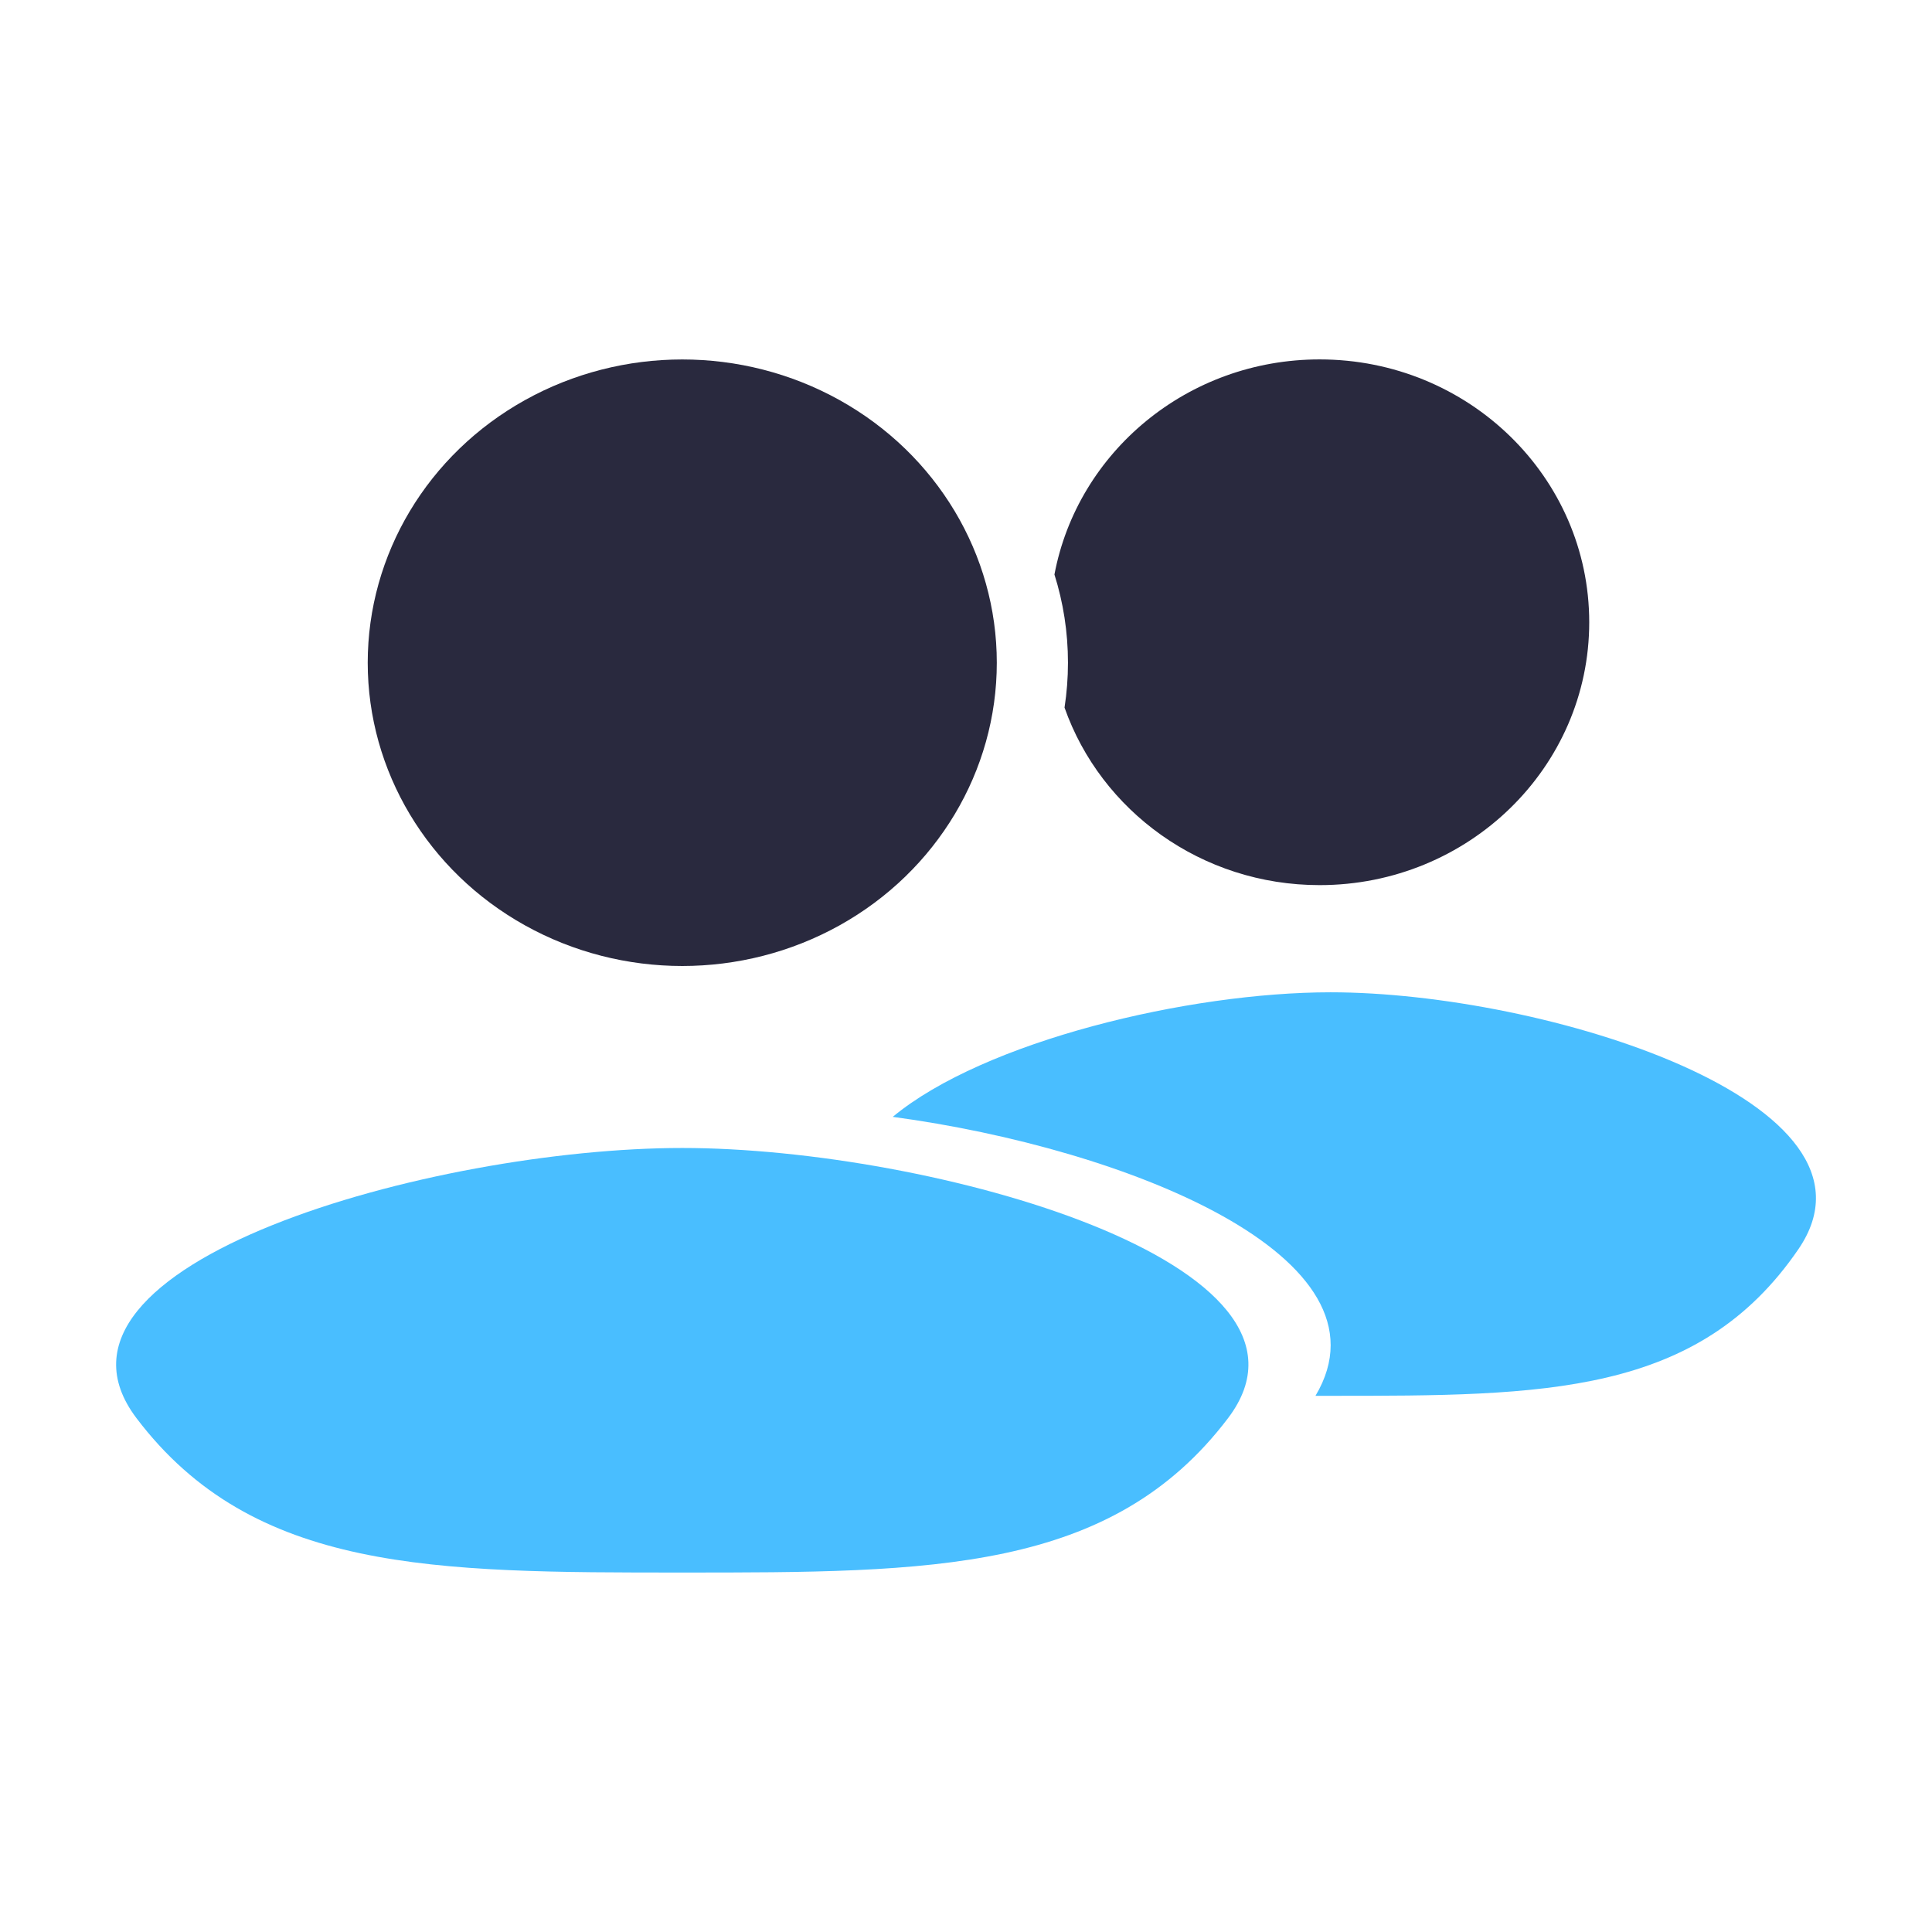
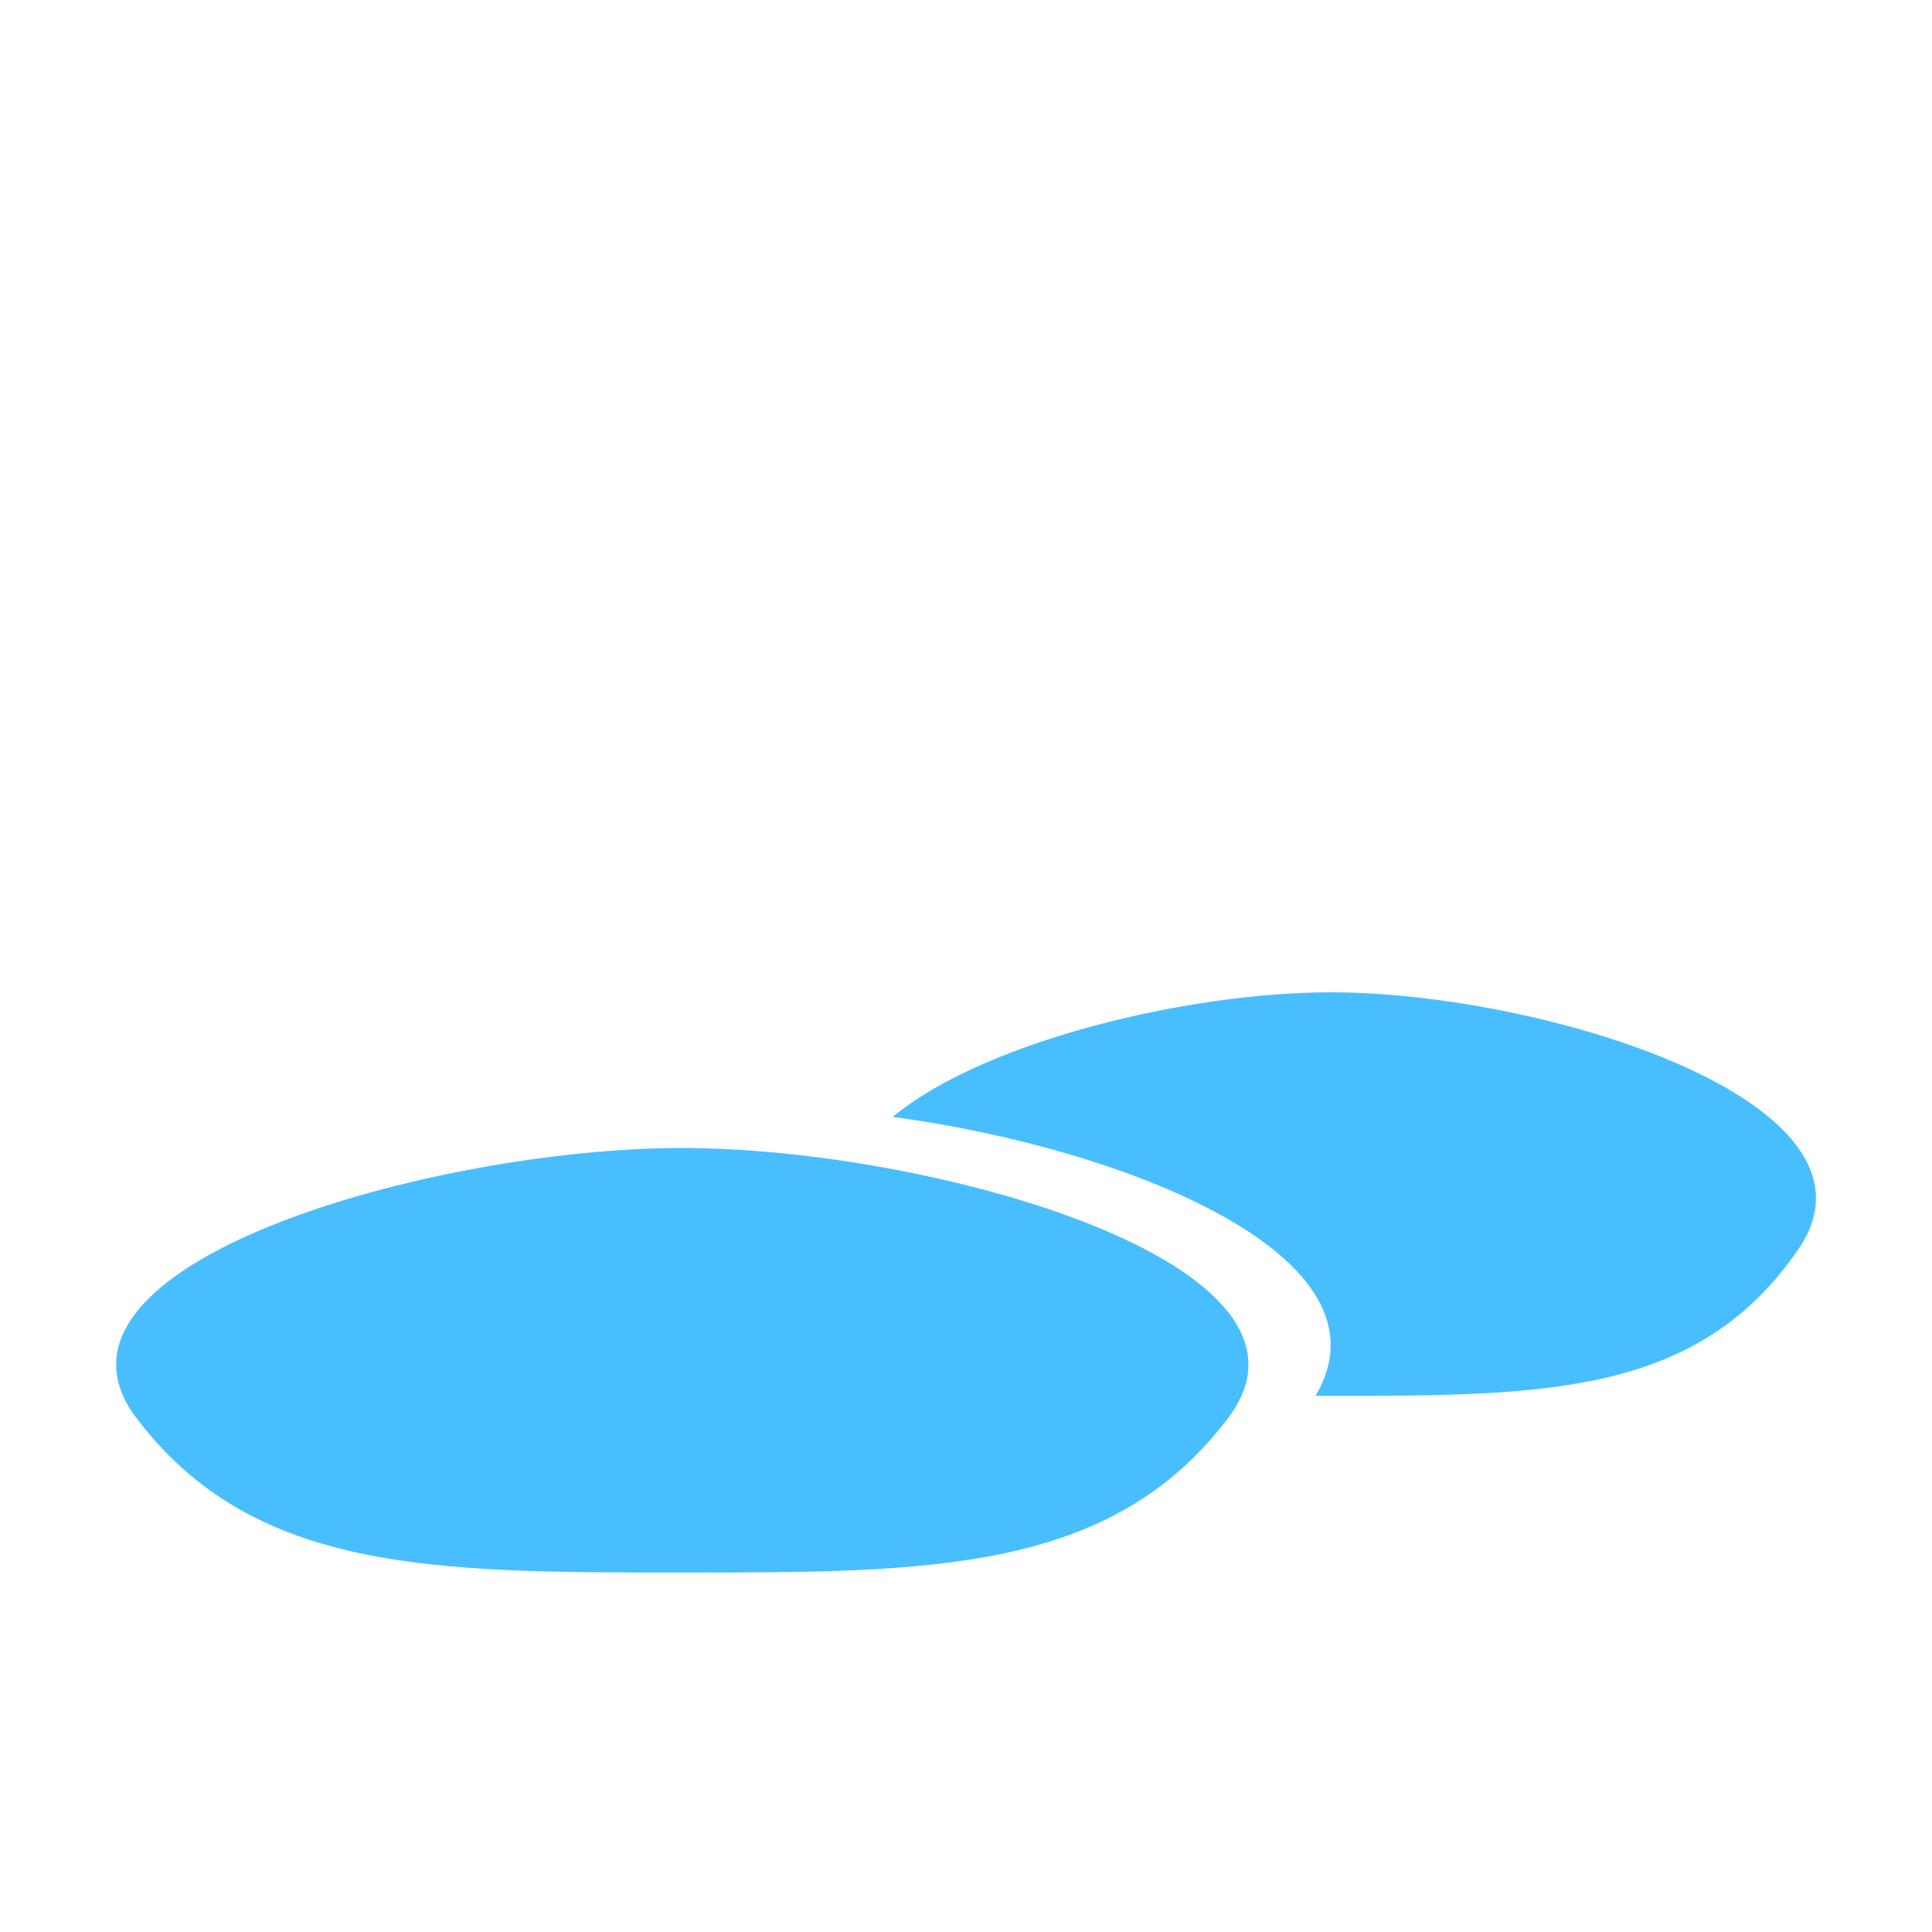
<svg xmlns="http://www.w3.org/2000/svg" width="36" height="36" viewBox="0 0 36 36" fill="none">
  <path d="M12.713 29.302C8.078 29.302 4.722 29.302 2.543 26.425C0.365 23.548 8.078 21.391 12.713 21.391C17.348 21.391 25.062 23.548 22.883 26.425C20.703 29.302 17.348 29.302 12.713 29.302Z" fill="#49BEFF" />
  <path fill-rule="evenodd" clip-rule="evenodd" d="M24.512 26.009C24.605 26.009 24.7 26.009 24.794 26.009C28.767 26.009 31.644 26.009 33.512 23.275C35.38 20.541 28.767 18.49 24.794 18.49C22.151 18.49 18.339 19.398 16.635 20.811C20.997 21.398 26.053 23.427 24.512 26.009Z" fill="#49BEFF" />
-   <ellipse cx="12.713" cy="12.349" rx="5.861" ry="5.651" fill="#29293E" />
-   <path fill-rule="evenodd" clip-rule="evenodd" d="M24.589 16.493C27.363 16.493 29.613 14.3 29.613 11.595C29.613 8.89 27.363 6.697 24.589 6.697C22.127 6.697 20.078 8.425 19.648 10.705C19.812 11.225 19.9 11.777 19.9 12.349C19.9 12.633 19.878 12.912 19.836 13.185C20.514 15.11 22.386 16.493 24.589 16.493Z" fill="#29293E" />
</svg>